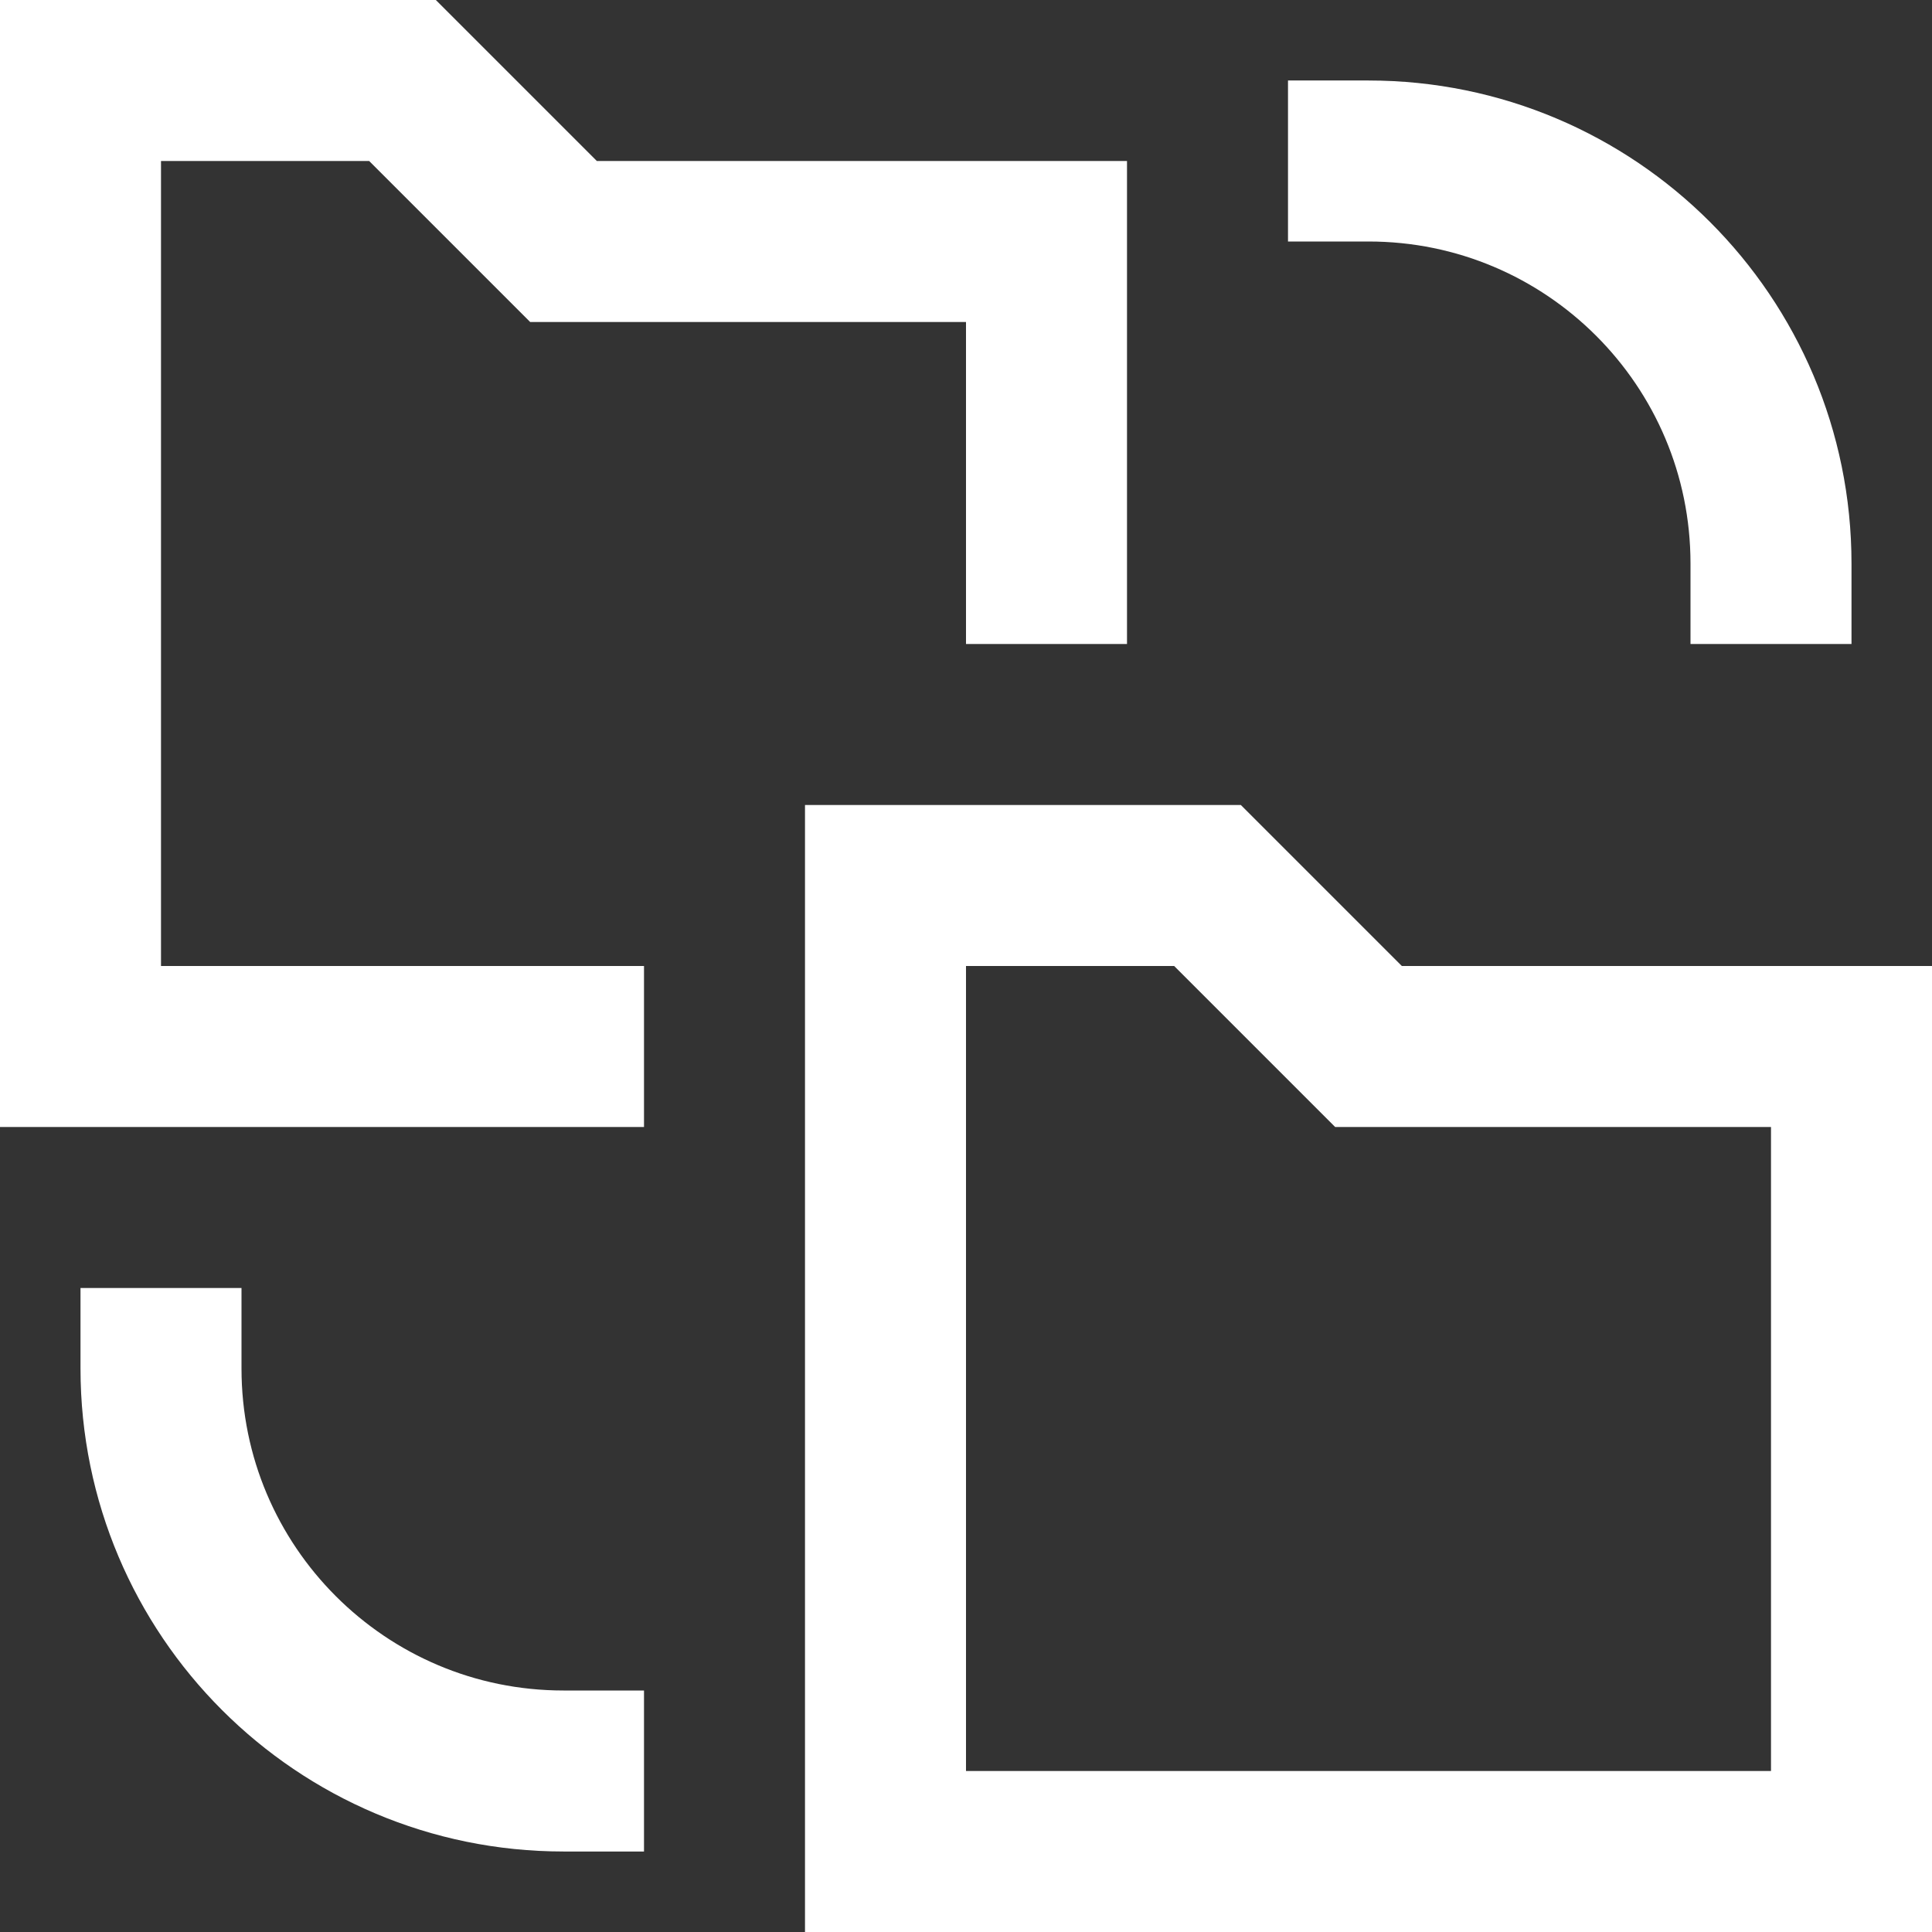
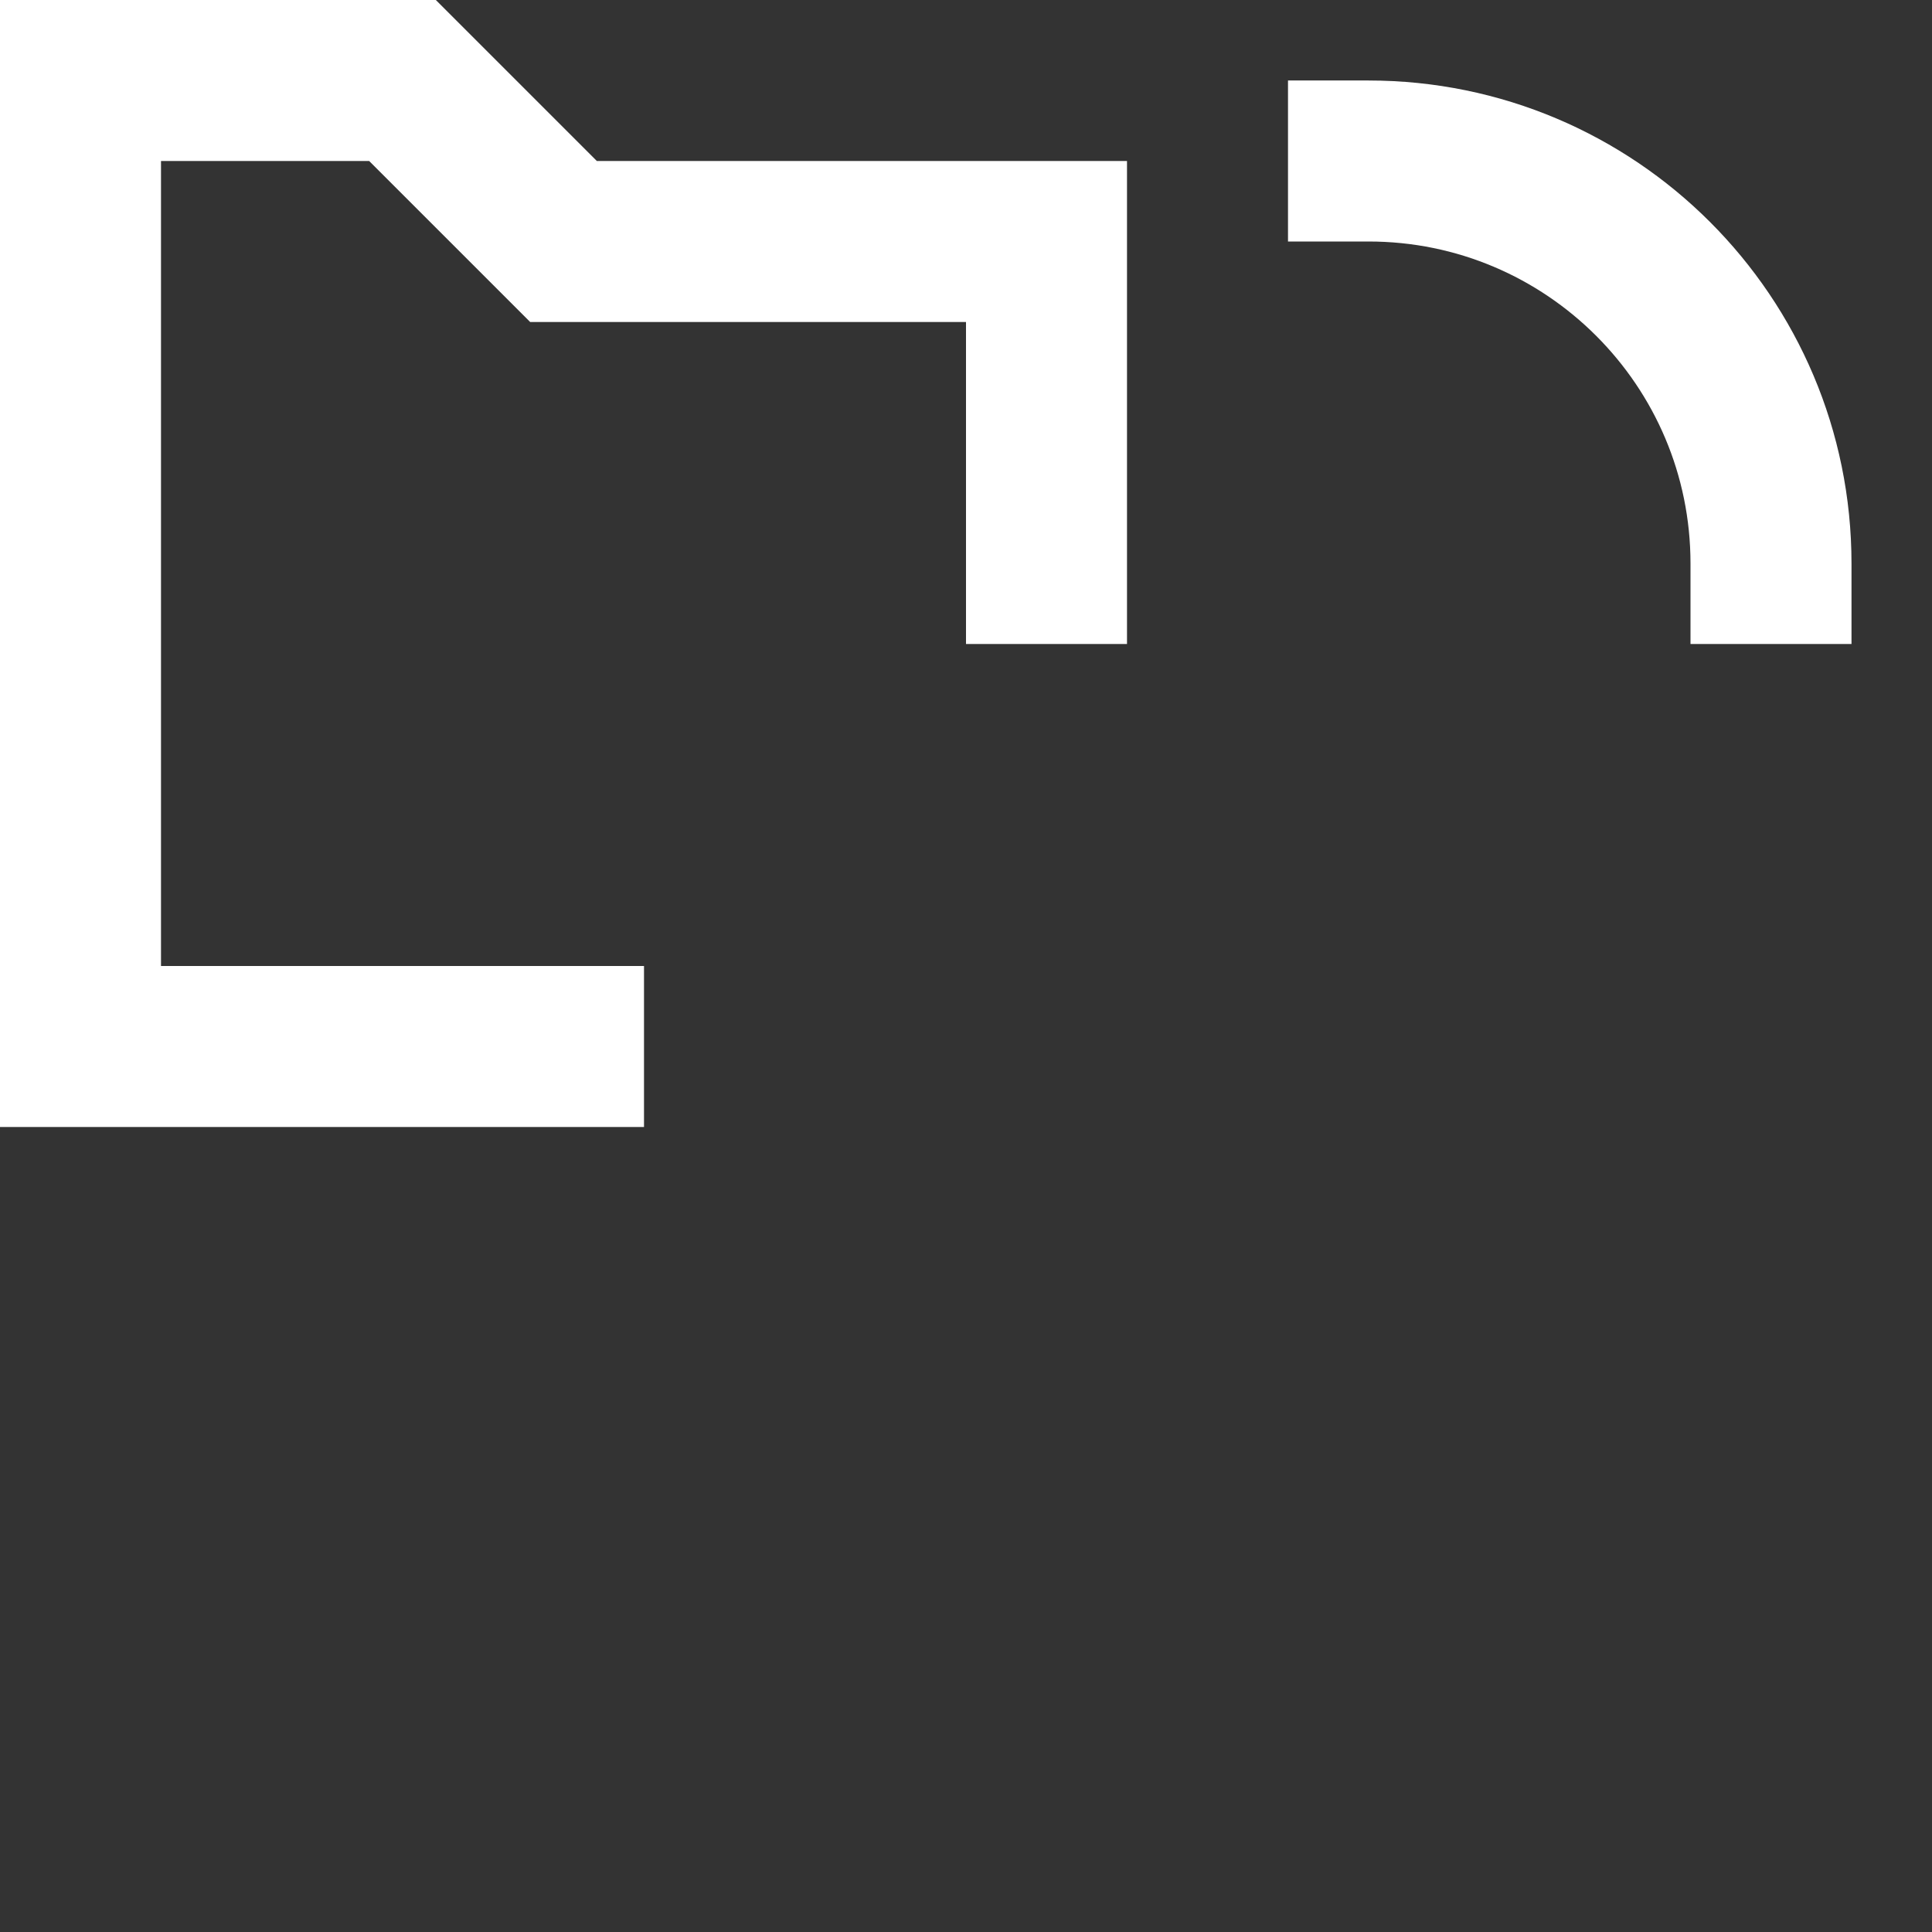
<svg xmlns="http://www.w3.org/2000/svg" width="24" height="24" viewBox="0 0 24 24">
  <rect x="0" y="0" width="24" height="24" fill="#333333" stroke="none" />
  <g class="nc-icon-wrapper" stroke-linecap="square" stroke-linejoin="miter" stroke-width="2" fill="#ffffff" stroke="#ffffff">
-     <polygon fill="none" stroke="#ffffff" stroke-miterlimit="10" points="11,23 11,11 15,11 17,13 23,13 23,23 " />
    <polyline fill="none" stroke="#ffffff" stroke-miterlimit="10" points="7,13 1,13 1,1 5,1 7,3 13,3 13,7 " />
    <path data-color="color-2" fill="none" stroke-miterlimit="10" d="M17,2 c2.761,0,5,2.239,5,5" />
-     <path data-color="color-2" fill="none" stroke-miterlimit="10" d="M7,22 c-2.761,0-5-2.239-5-5" />
  </g>
</svg>